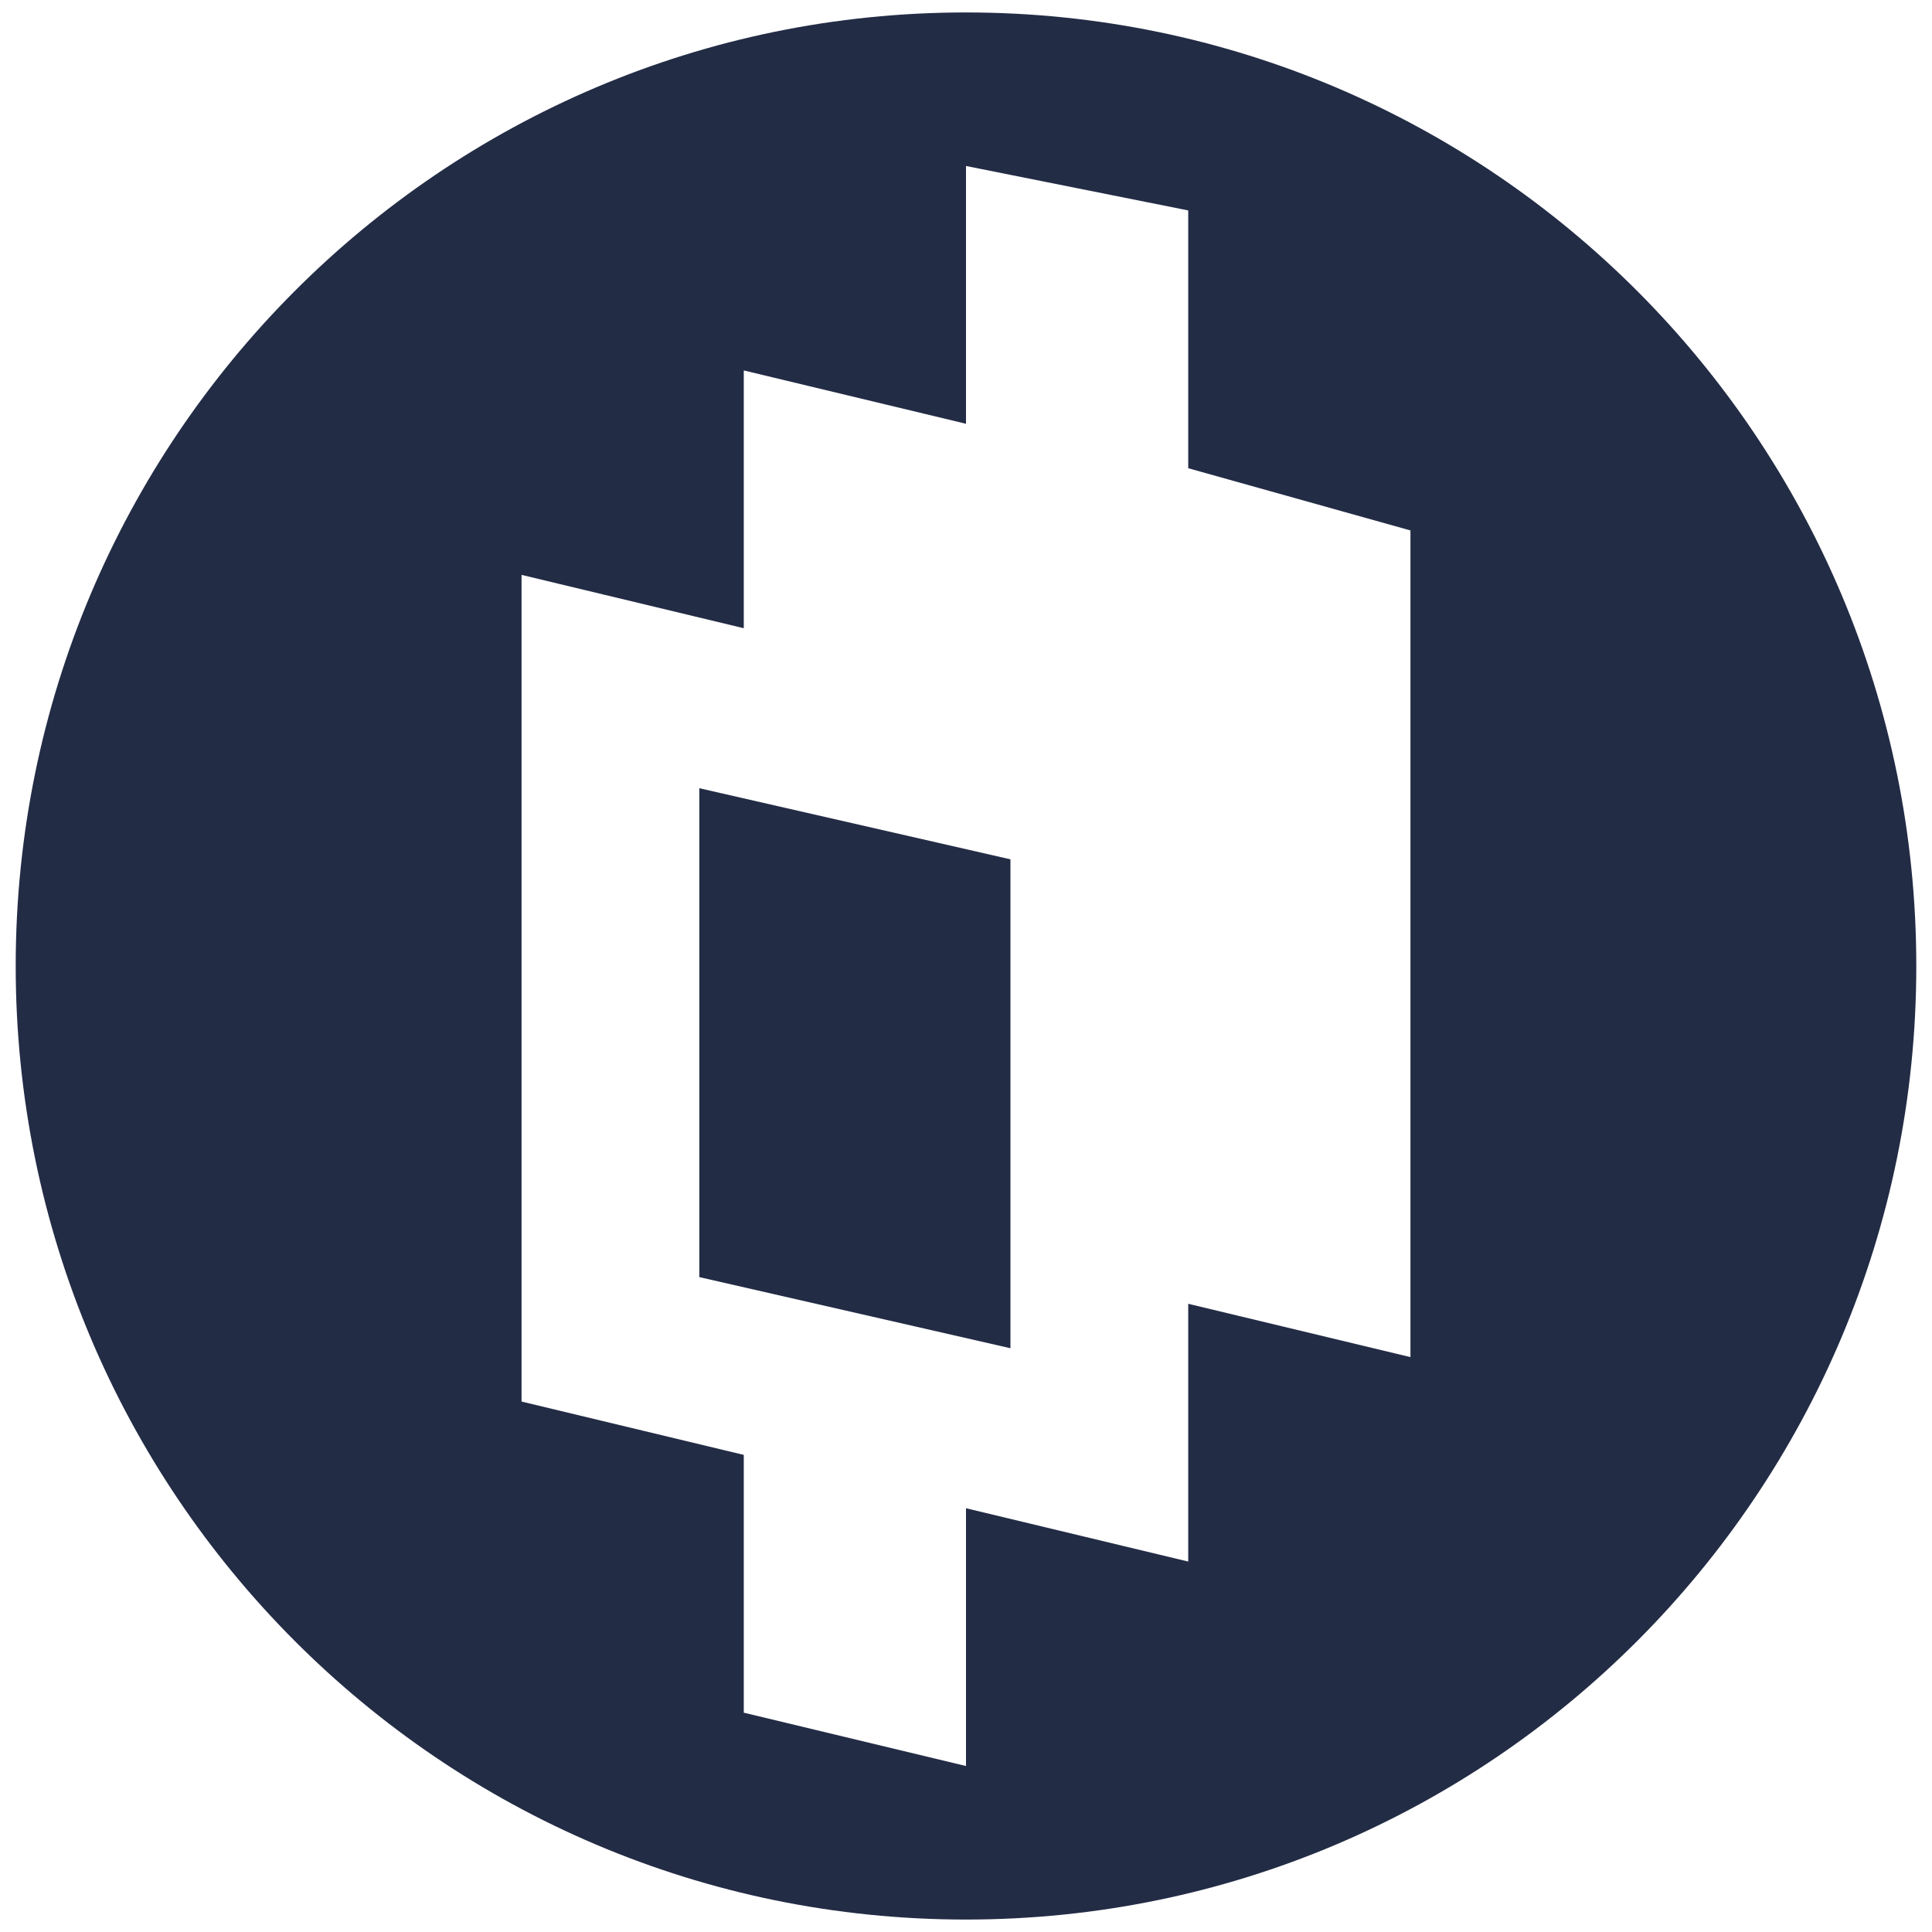
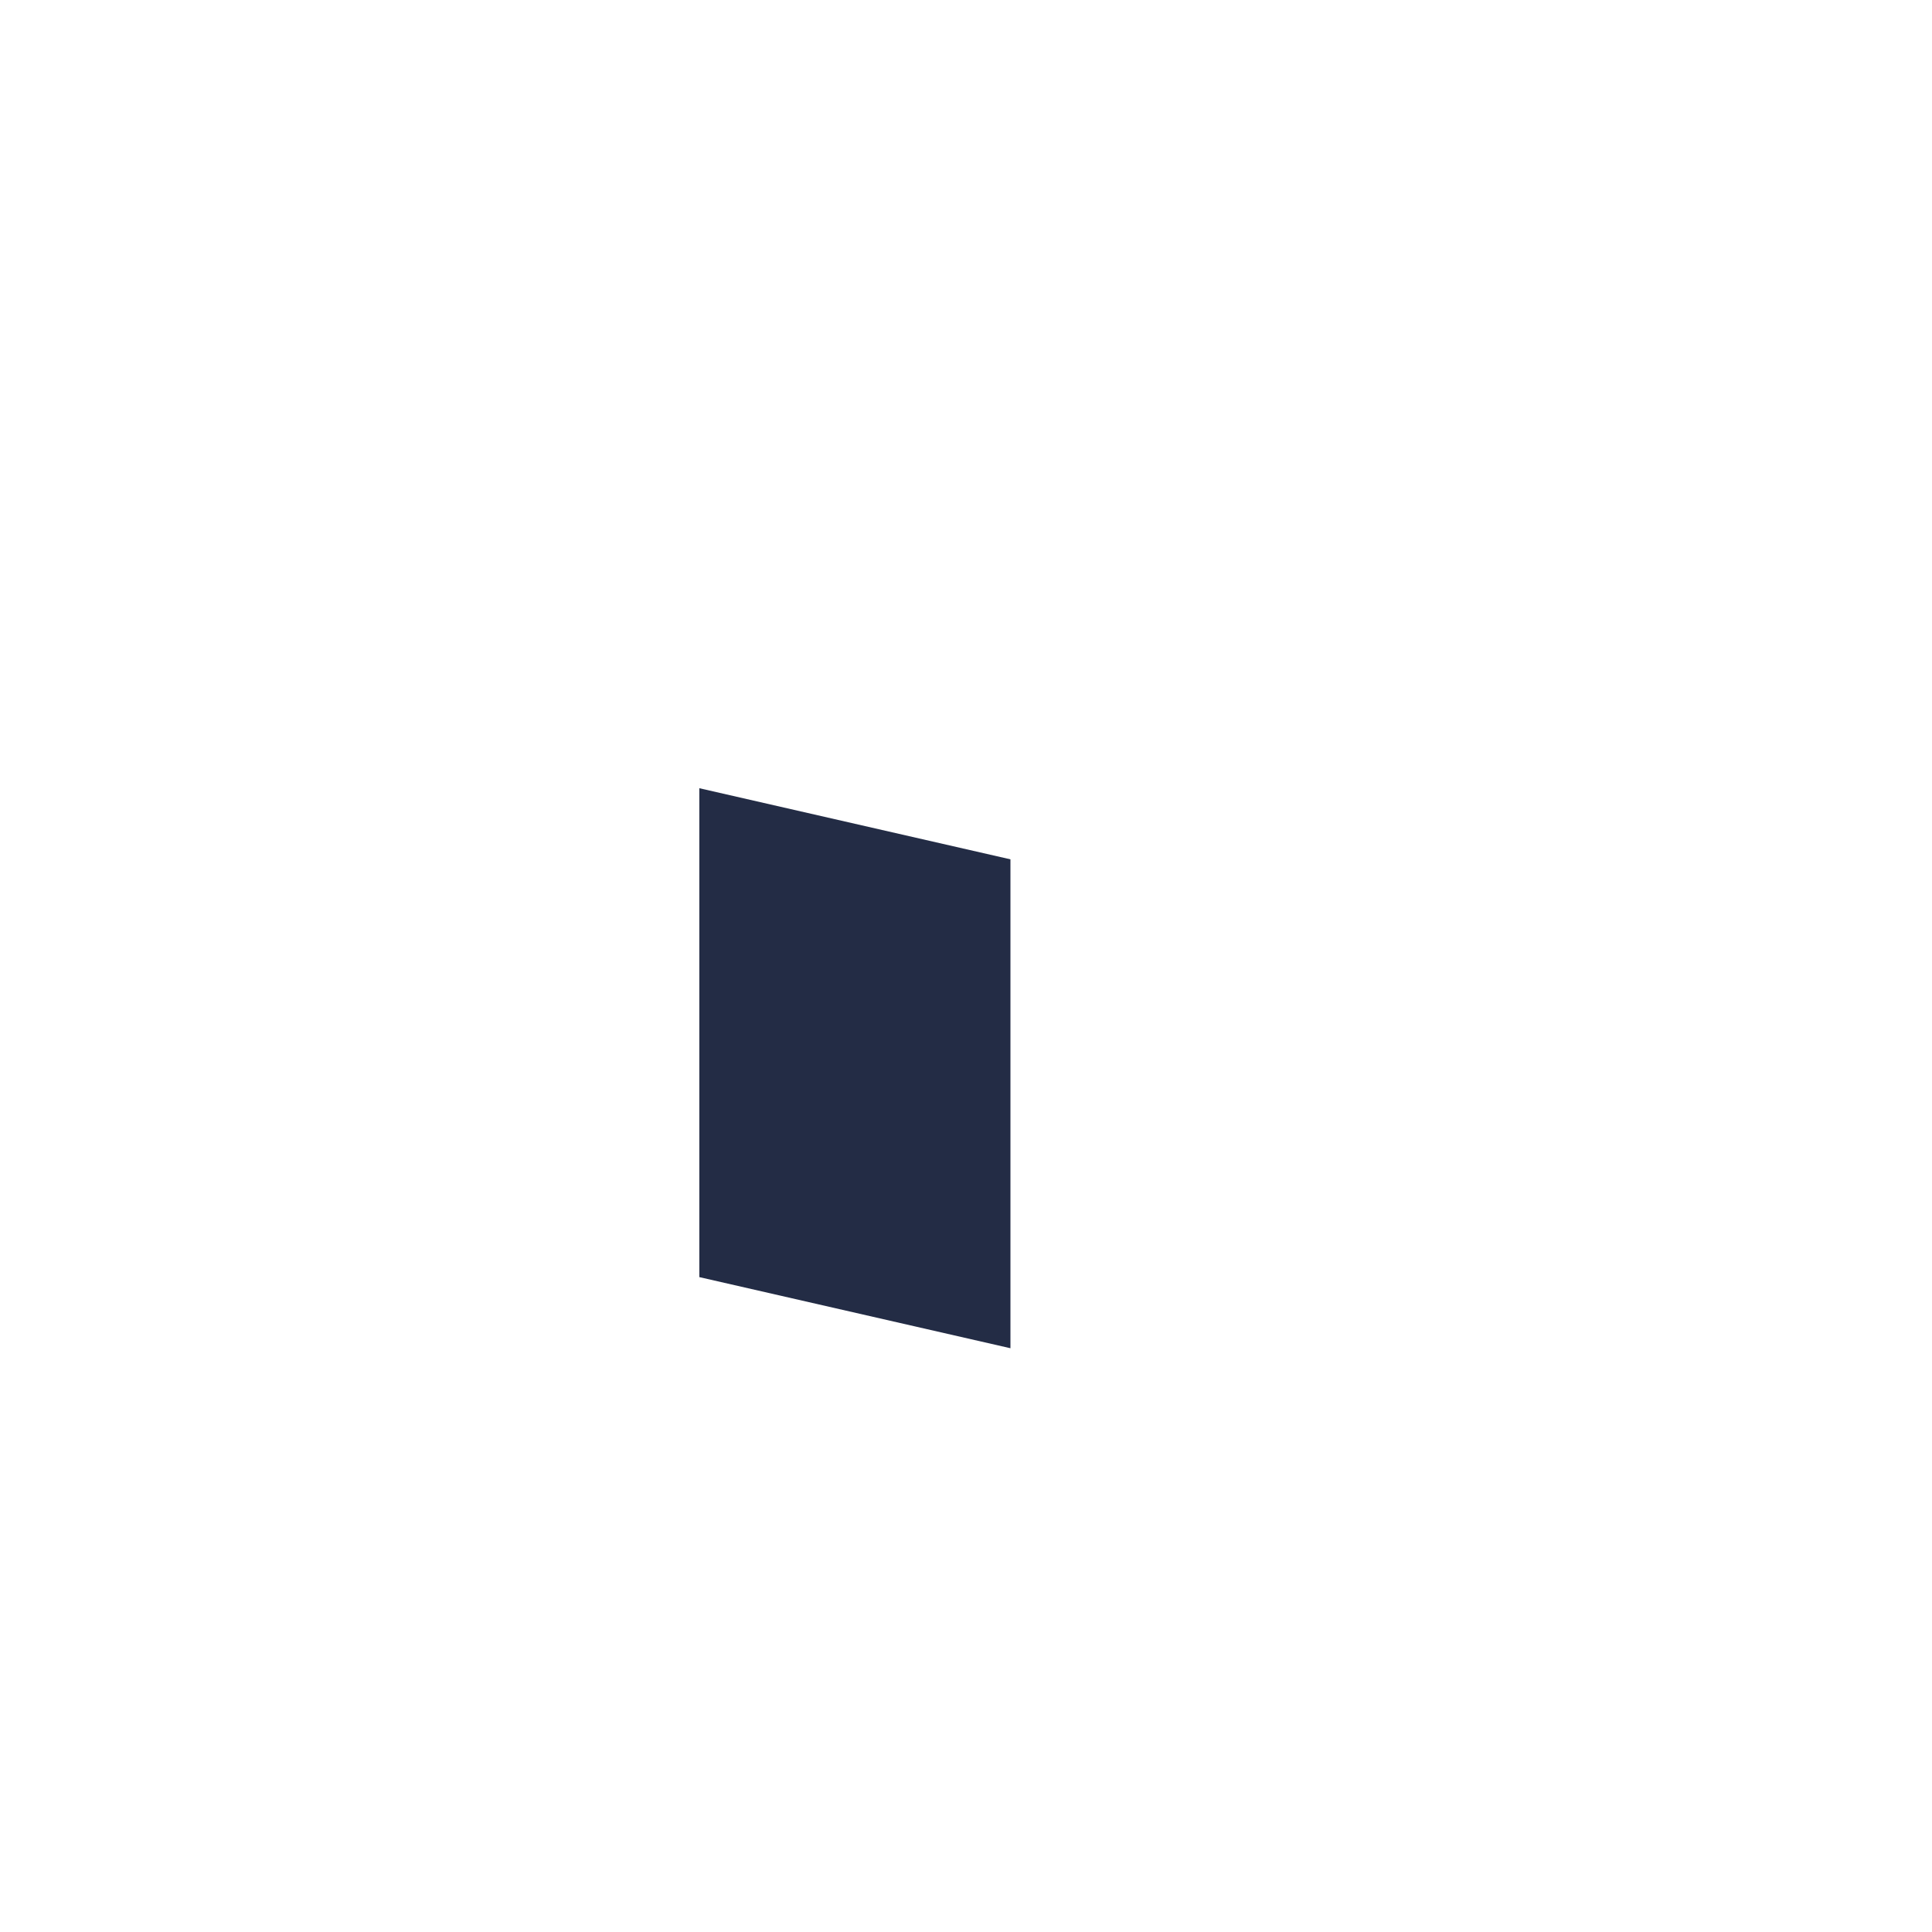
<svg xmlns="http://www.w3.org/2000/svg" id="CIRCLE_OUTLINE_BLACK" data-name="CIRCLE OUTLINE BLACK" viewBox="0 0 512 512">
-   <path d="M256,3.299C116.914,3.299,4.162,116.438,4.162,256S116.914,508.701,256,508.701,507.838,395.562,507.838,256,395.086,3.299,256,3.299ZM373.784,359.65,314.892,345.517v68.314L256,399.697v68.315l-58.892-14.134V385.562l-58.893-14.134V152.349l58.893,14.134V98.169L256,112.303V43.988L314.892,55.767v68.315l58.892,16.49Z" fill="#232c45" />
  <polygon points="185.329 338.449 267.778 357.295 267.778 227.732 185.329 208.886 185.329 338.449" fill="#232c45" />
</svg>